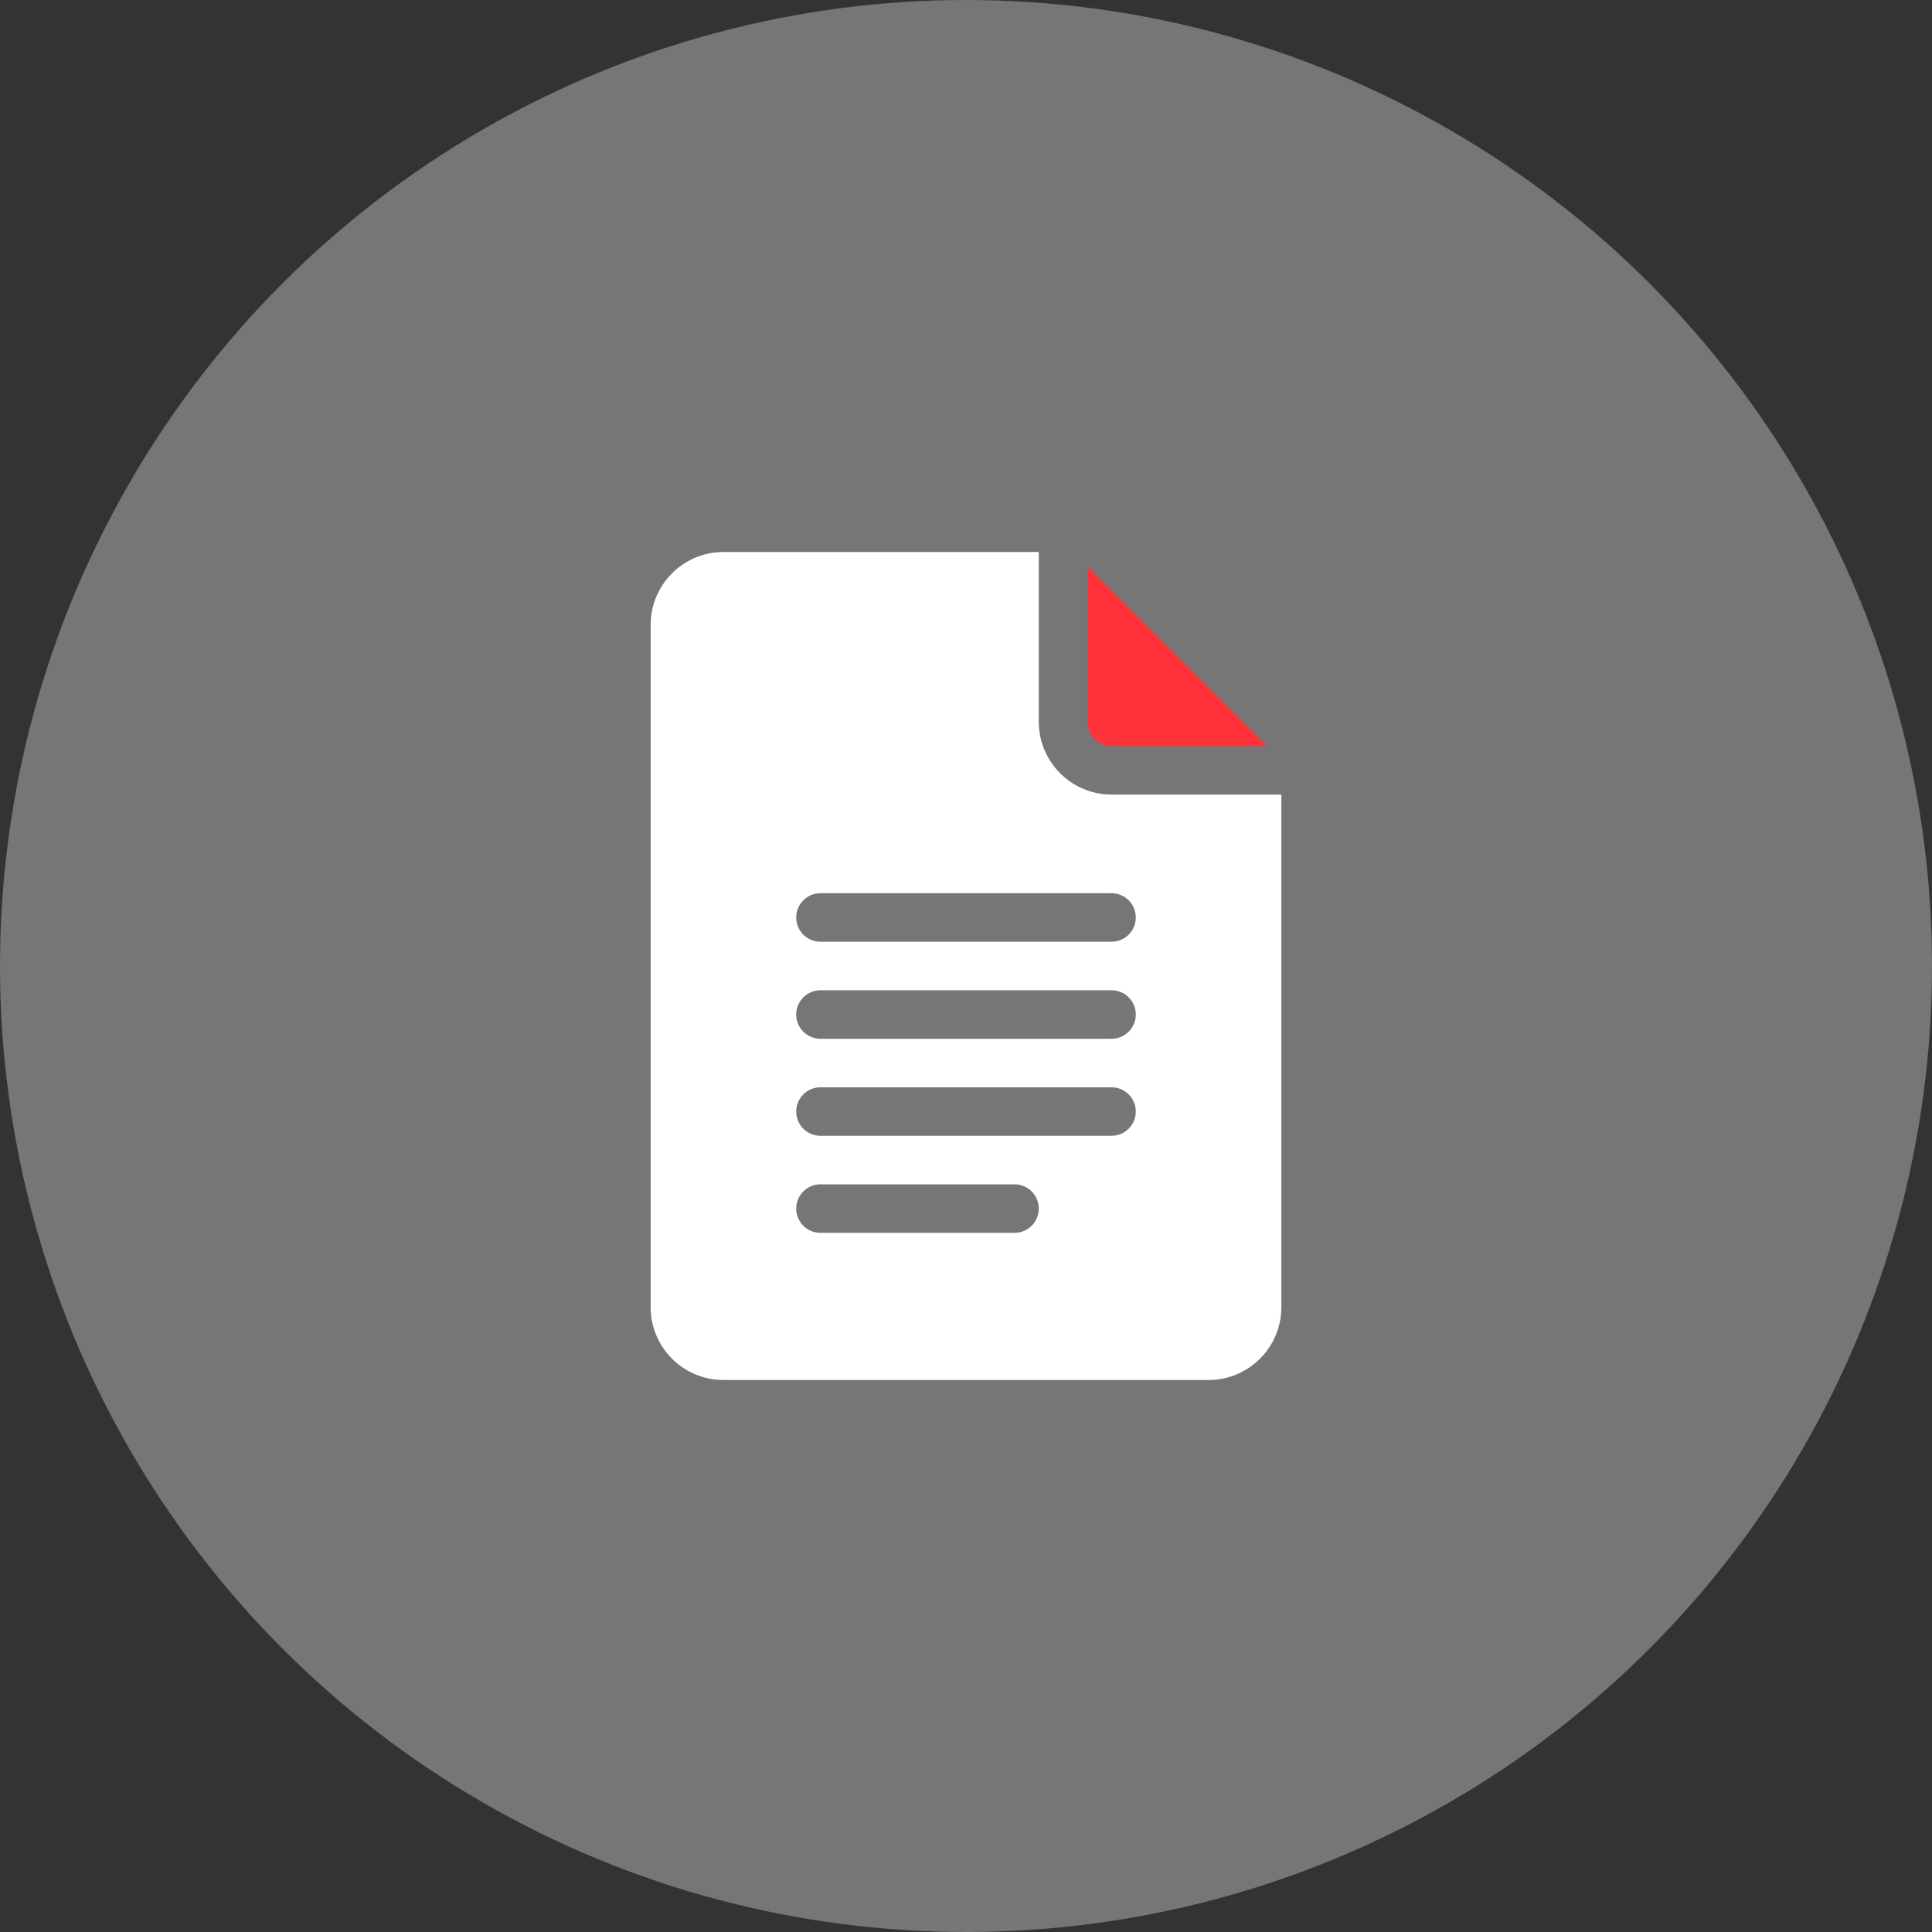
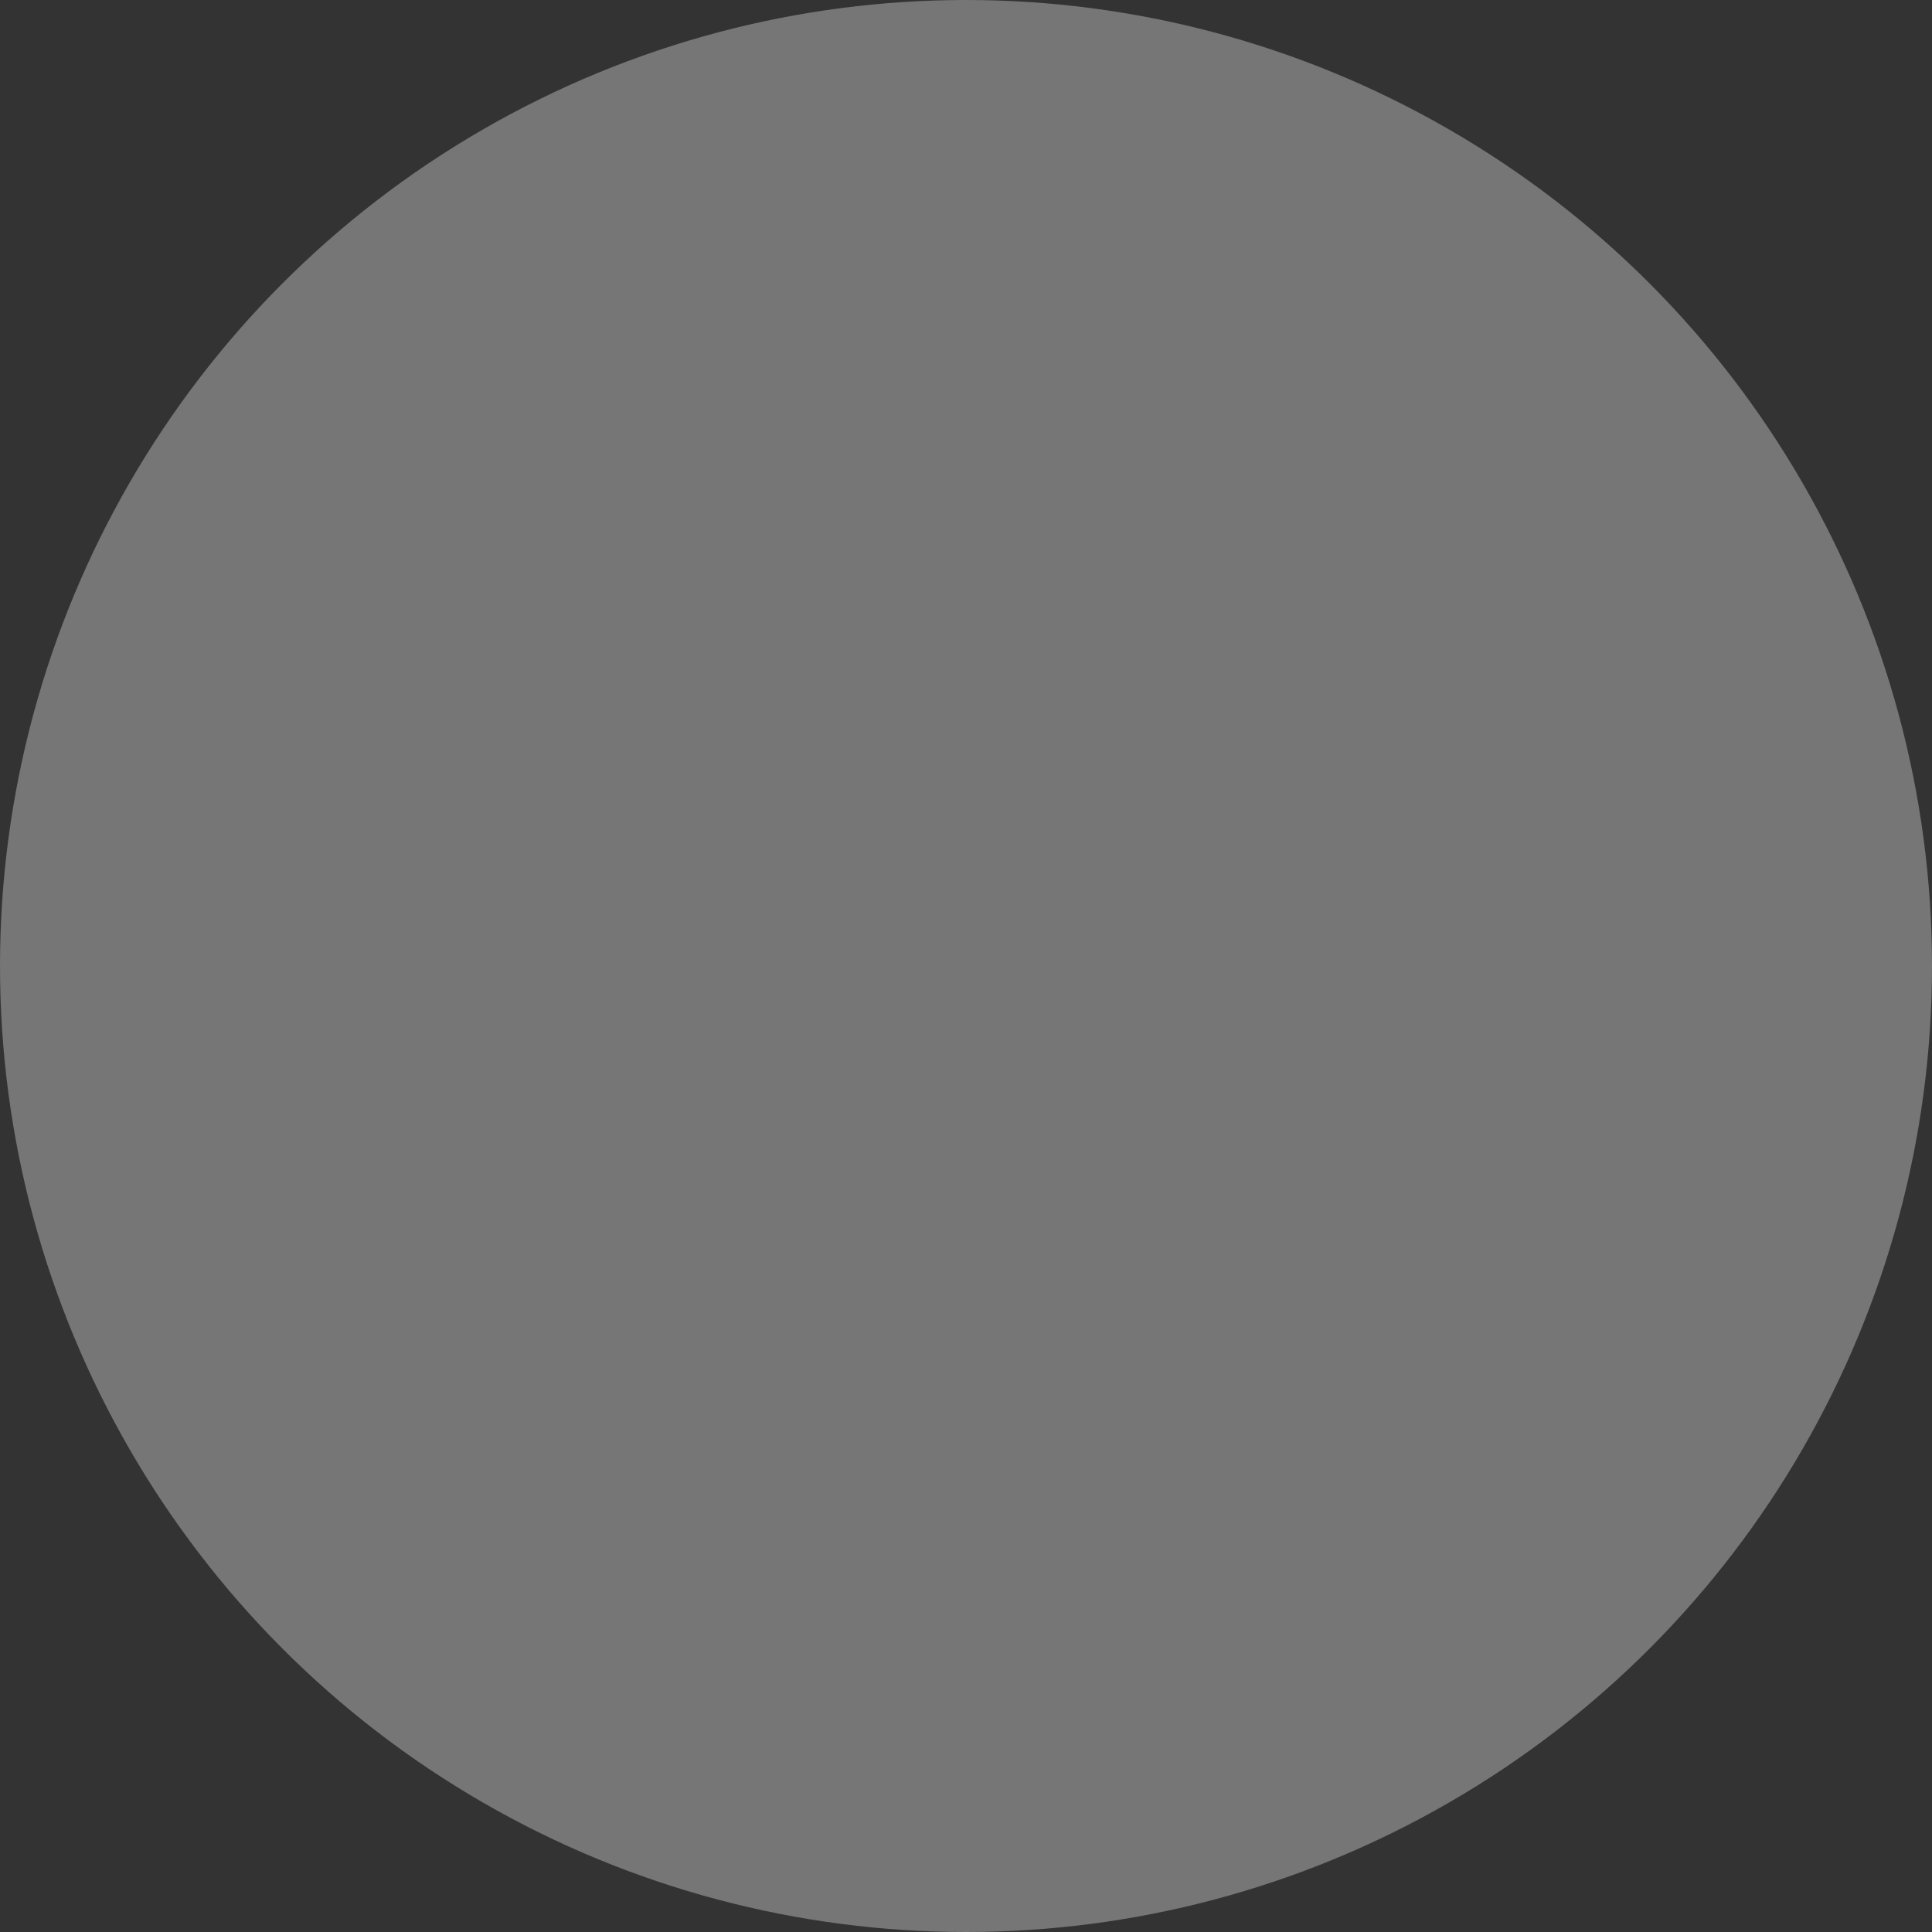
<svg xmlns="http://www.w3.org/2000/svg" width="70" height="70" viewBox="0 0 70 70" fill="none">
  <rect x="0" y="0" width="70" height="70" fill="#333333" stroke="none" />
  <circle opacity="0.4" cx="35" cy="35" r="35" fill="#D9D9D9" />
-   <path d="M26.211 50H43.789C45.243 50 46.426 48.817 46.426 47.363V28.789H40.273C38.819 28.789 37.637 27.606 37.637 26.152V20H26.211C24.757 20 23.574 21.183 23.574 22.637V47.363C23.574 48.817 24.757 50 26.211 50ZM29.727 32.363H40.273C40.759 32.363 41.152 32.756 41.152 33.242C41.152 33.728 40.759 34.121 40.273 34.121H29.727C29.241 34.121 28.848 33.728 28.848 33.242C28.848 32.756 29.241 32.363 29.727 32.363ZM29.727 35.879H40.273C40.759 35.879 41.152 36.272 41.152 36.758C41.152 37.244 40.759 37.637 40.273 37.637H29.727C29.241 37.637 28.848 37.244 28.848 36.758C28.848 36.272 29.241 35.879 29.727 35.879ZM29.727 39.395H40.273C40.759 39.395 41.152 39.788 41.152 40.273C41.152 40.759 40.759 41.152 40.273 41.152H29.727C29.241 41.152 28.848 40.759 28.848 40.273C28.848 39.788 29.241 39.395 29.727 39.395ZM29.727 42.91H36.758C37.244 42.91 37.637 43.303 37.637 43.789C37.637 44.275 37.244 44.668 36.758 44.668H29.727C29.241 44.668 28.848 44.275 28.848 43.789C28.848 43.303 29.241 42.91 29.727 42.91Z" fill="white" />
-   <path d="M40.273 27.032H45.911L39.395 20.516V26.153C39.395 26.638 39.788 27.032 40.273 27.032Z" fill="#FF333A" />
</svg>